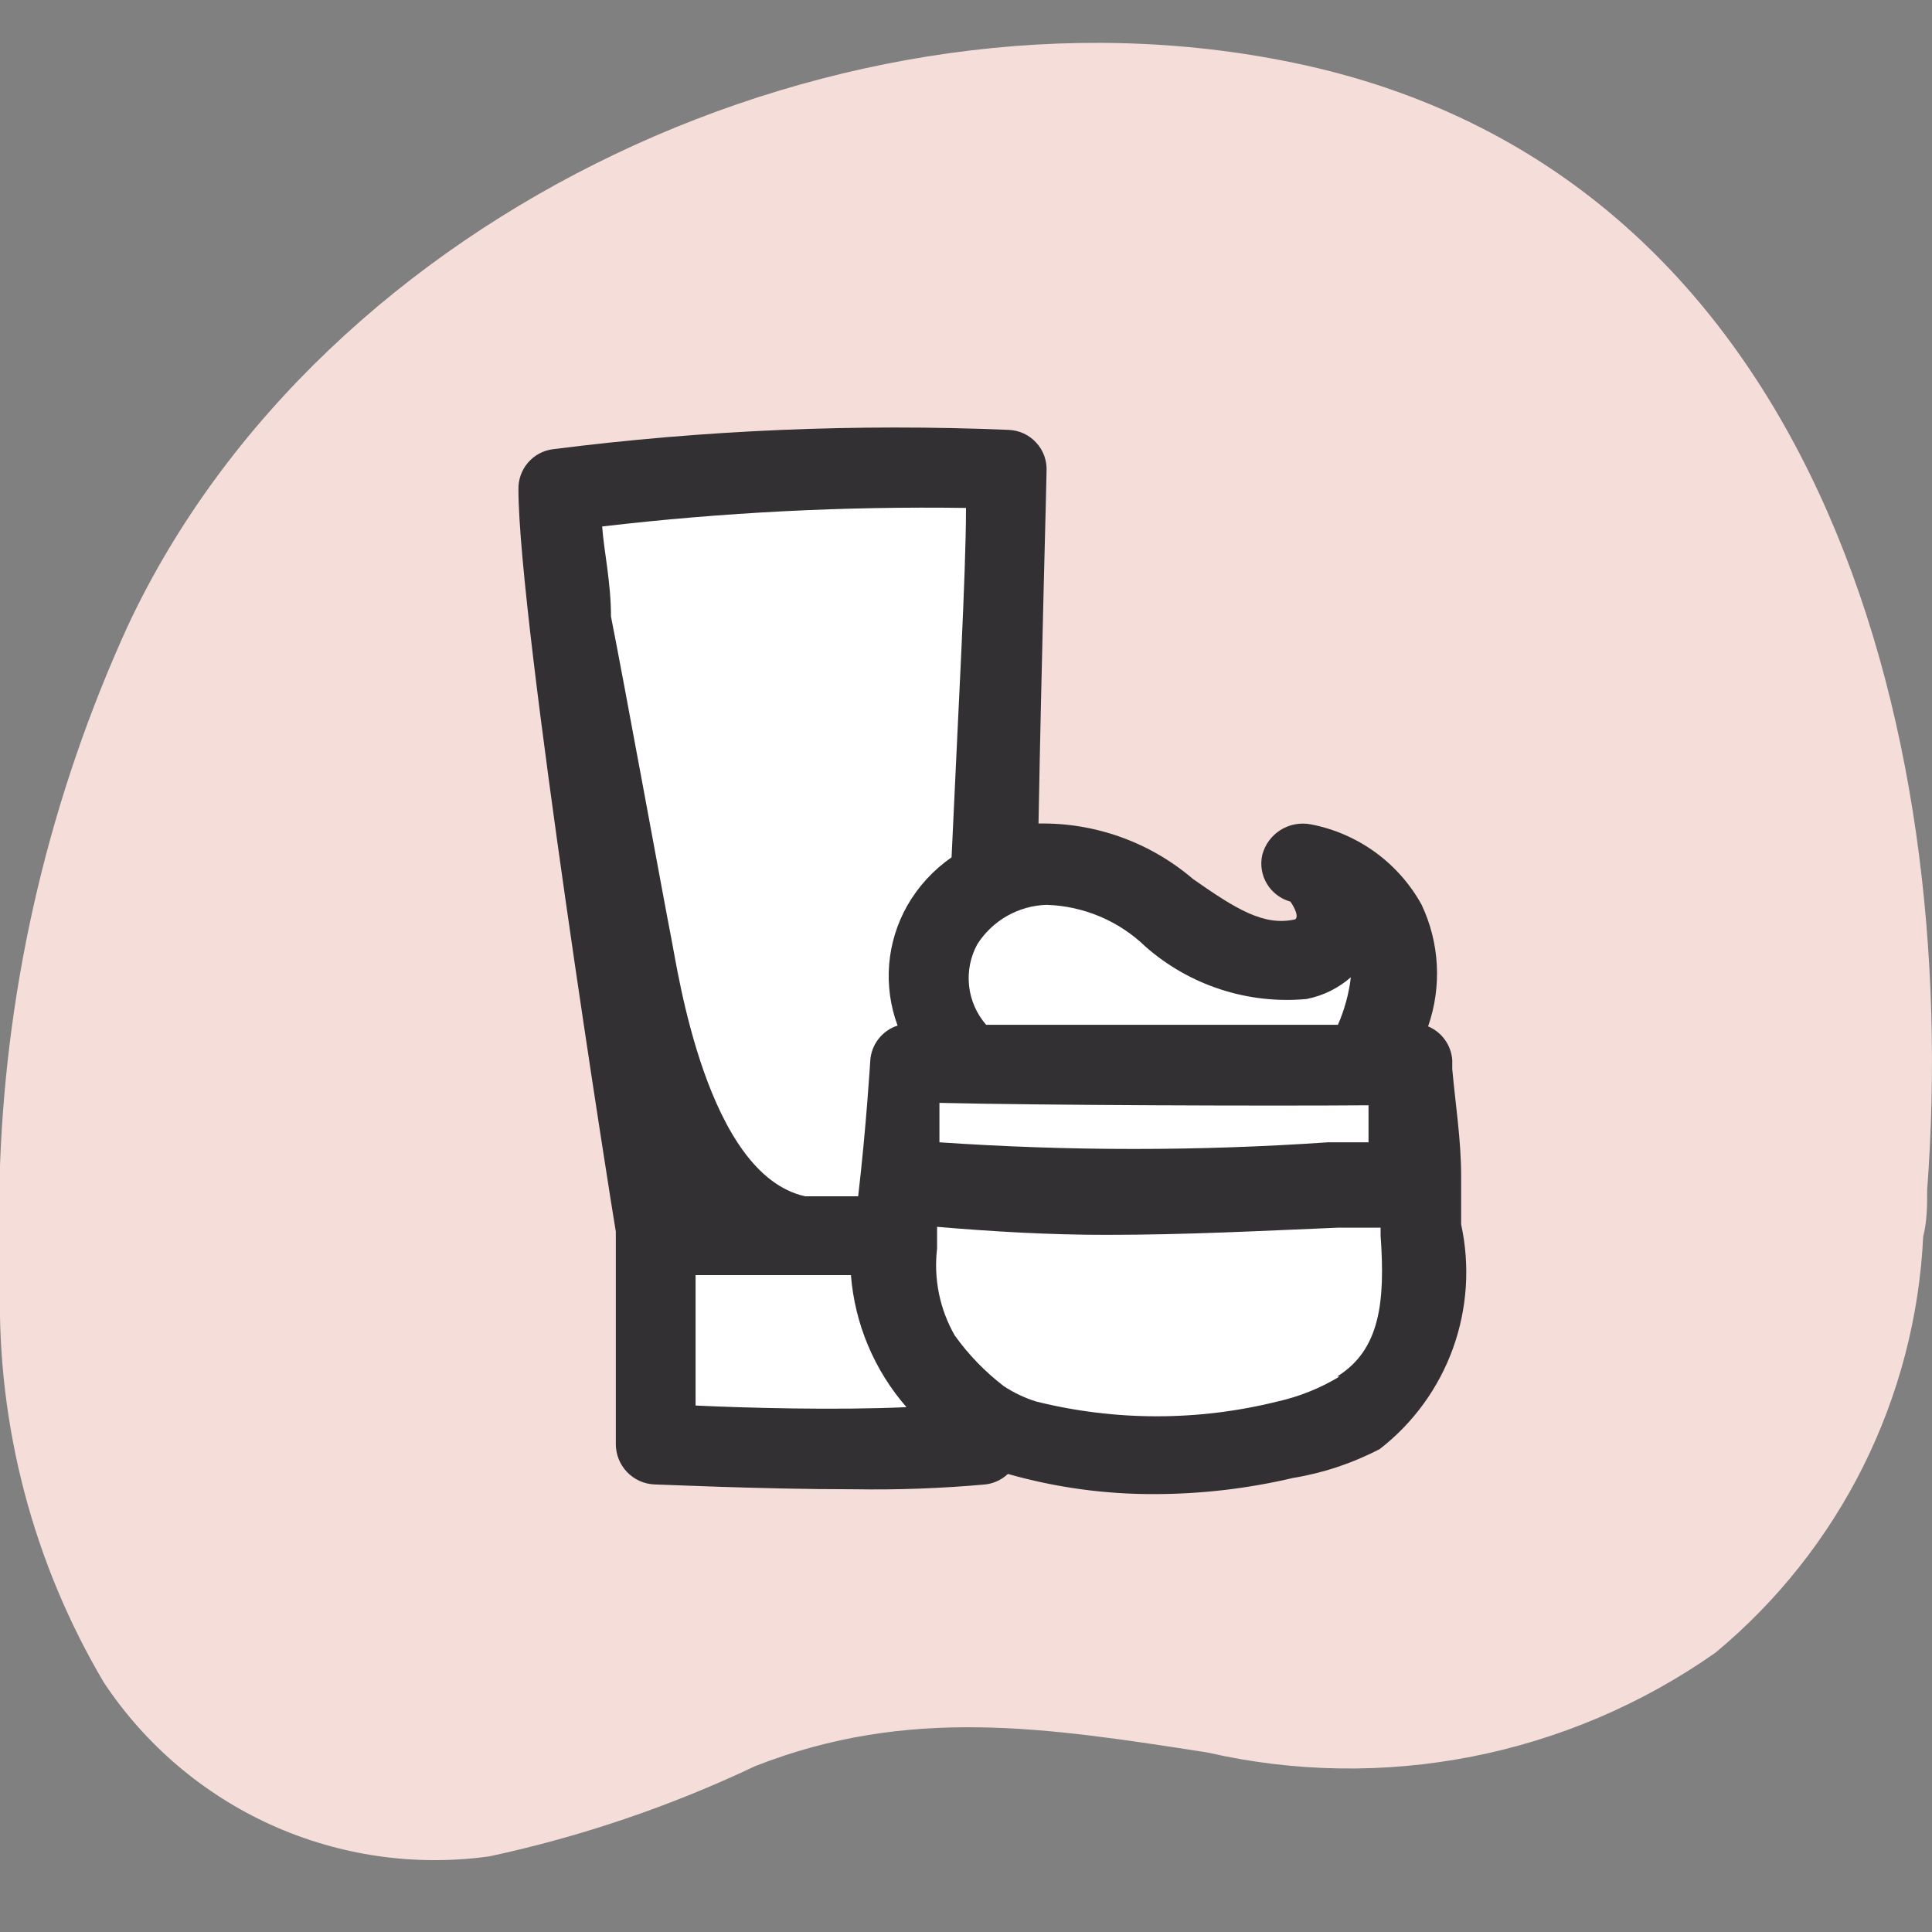
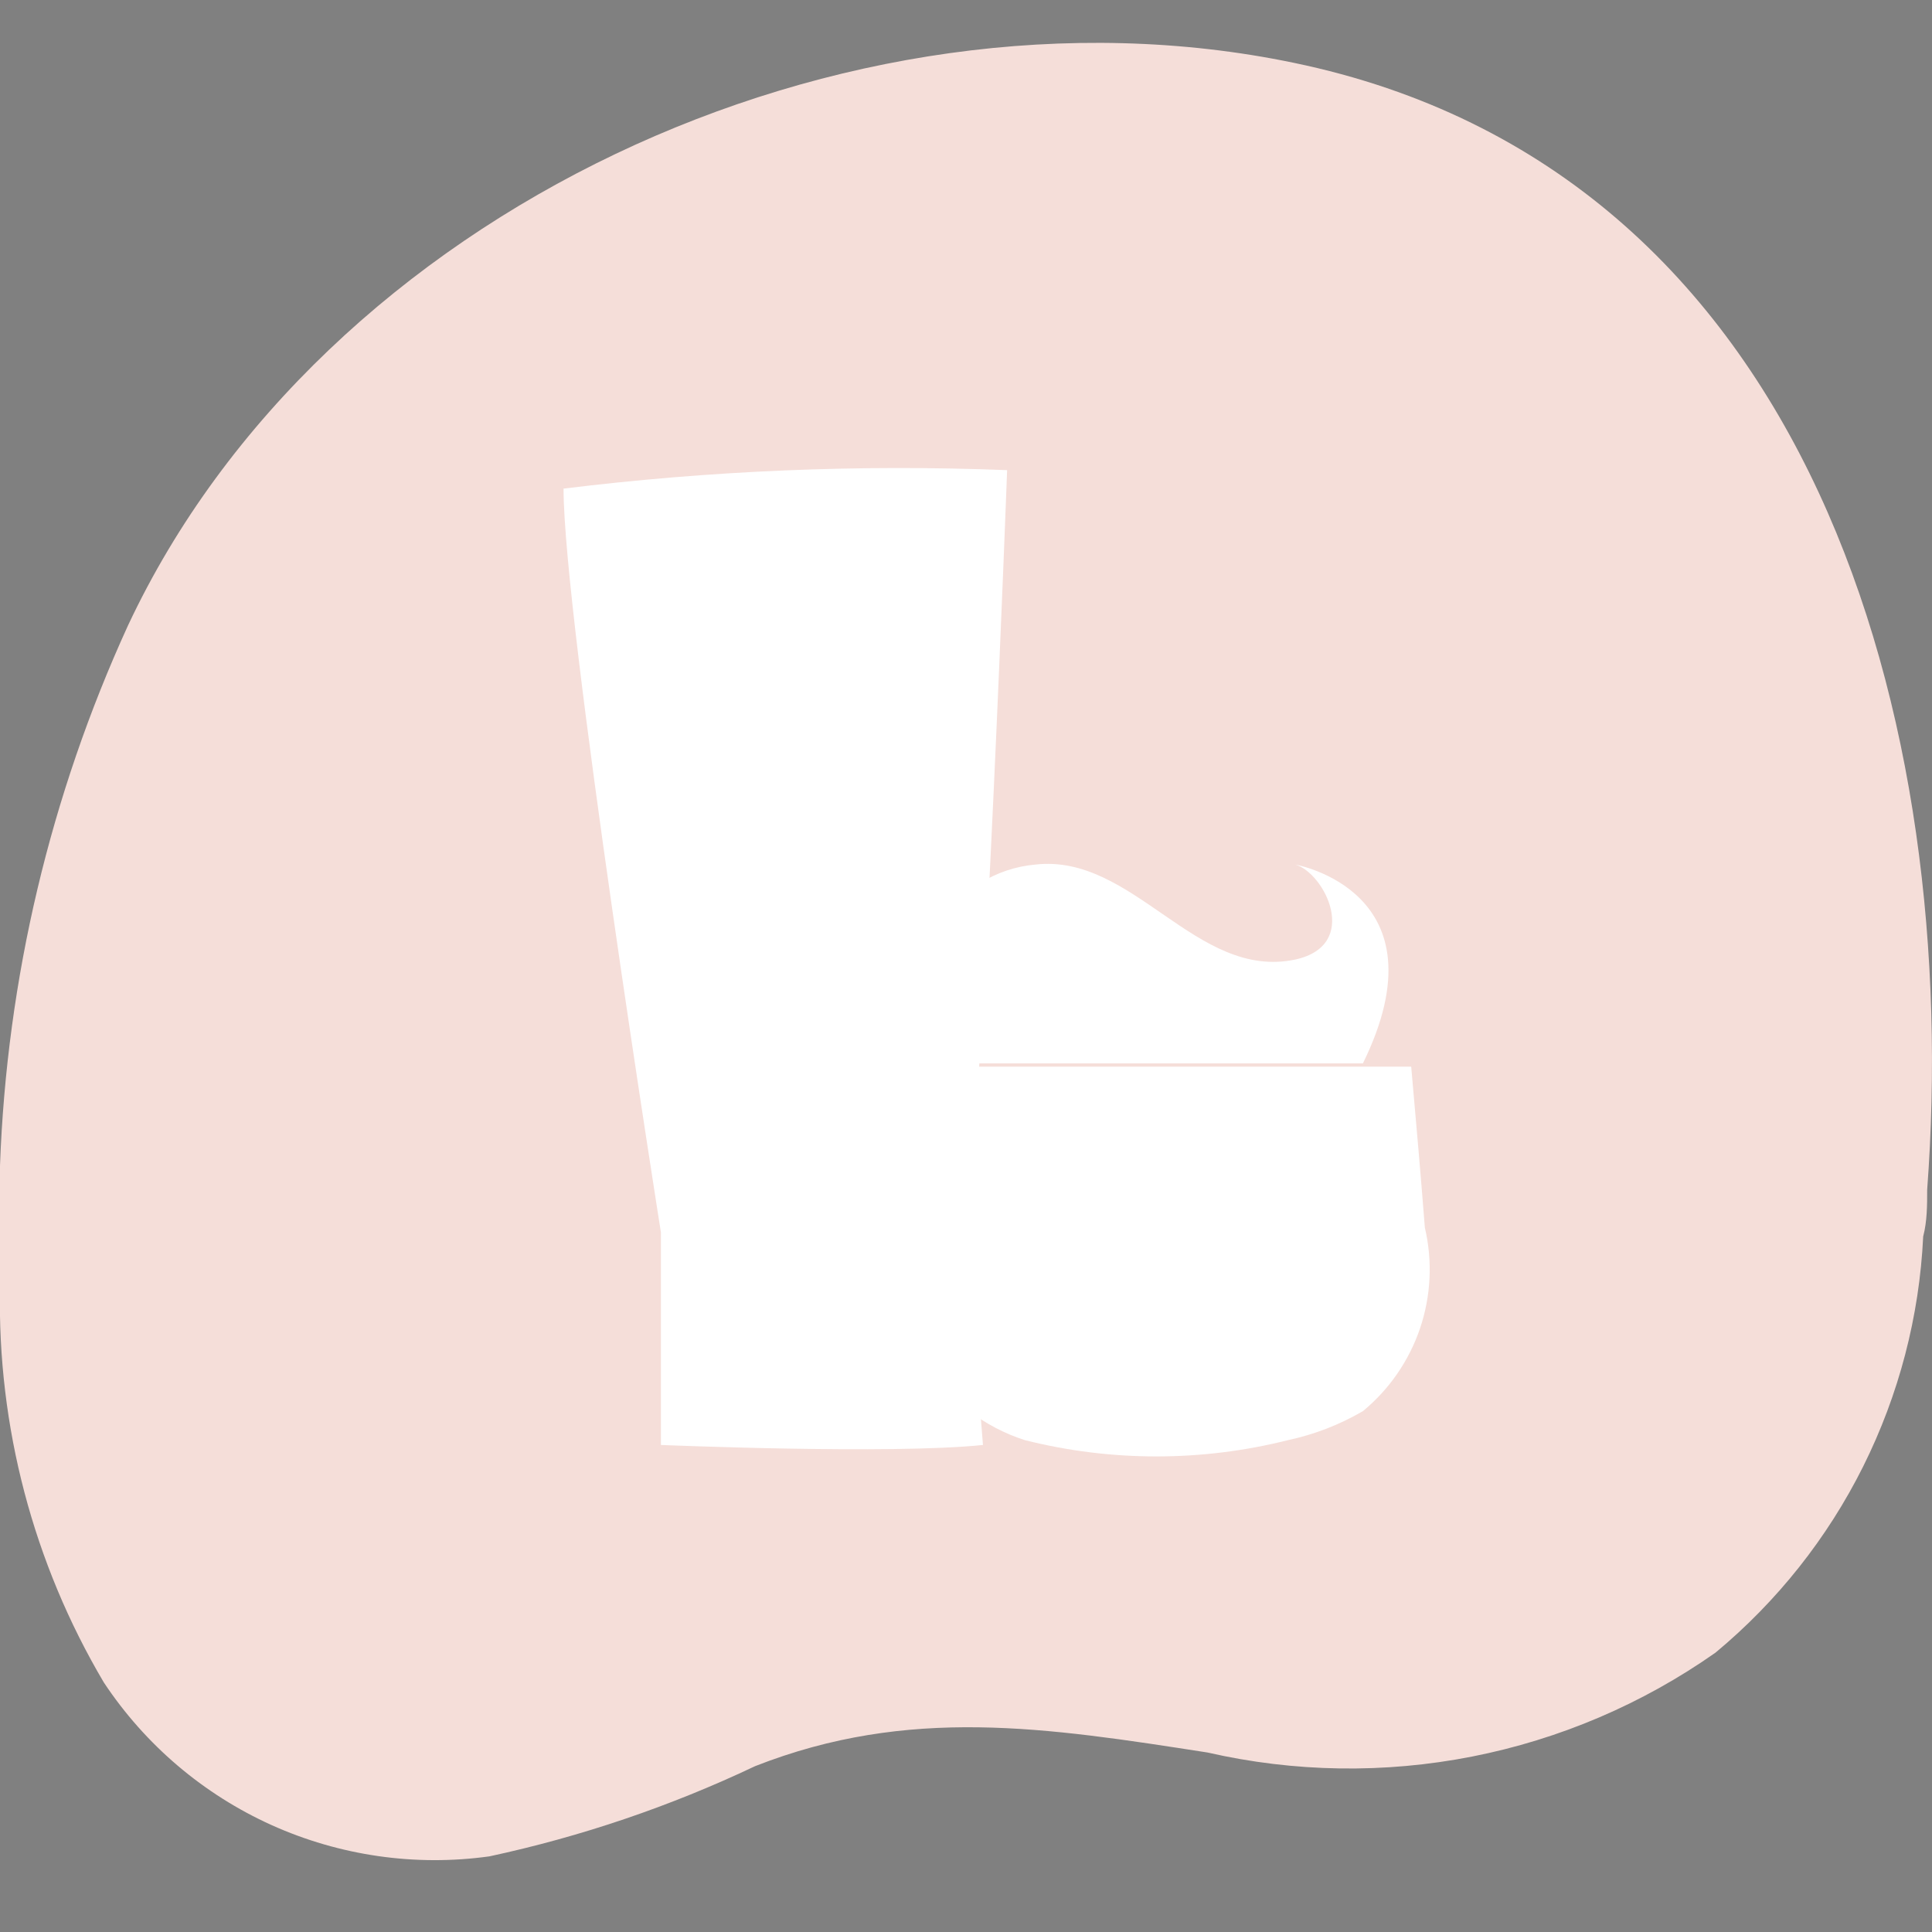
<svg xmlns="http://www.w3.org/2000/svg" width="32" height="32" viewBox="0 0 32 32" fill="none">
  <rect x="0" y="0" width="32" height="32" fill="#808080" stroke="none" />
  <g clip-path="url(#clip0_2804_1838)">
    <g clip-path="url(#clip1_2804_1838)">
      <path d="M0 21.334C0 20.654 0 20 0 19.307C0.112 16.214 0.833 13.174 2.12 10.36C5.334 3.507 14 -0.506 21.427 1.04C30.054 2.827 32.494 12.014 31.92 19.707C31.92 19.96 31.92 20.227 31.854 20.48C31.791 21.805 31.452 23.102 30.86 24.289C30.268 25.476 29.434 26.526 28.414 27.373C27.205 28.223 25.832 28.809 24.383 29.094C22.933 29.379 21.44 29.356 20 29.027C17.334 28.613 15.054 28.253 12.507 29.253C11.103 29.919 9.626 30.42 8.107 30.747C6.879 30.918 5.628 30.738 4.498 30.229C3.368 29.719 2.405 28.9 1.72 27.867C0.551 25.891 -0.044 23.629 0 21.334Z" fill="#F5DED9" />
      <path d="M16.001 20.387C16.307 17.92 16.681 7.787 16.681 7.787C14.227 7.691 11.771 7.793 9.334 8.093C9.334 10.24 10.947 20.413 10.947 20.413V23.933C10.947 23.933 14.761 24.093 16.281 23.933L16.001 20.387Z" fill="white" />
      <path d="M16.001 17.613C15.684 17.334 15.468 16.957 15.389 16.542C15.309 16.127 15.37 15.697 15.561 15.32C15.727 15.039 15.957 14.802 16.233 14.628C16.509 14.454 16.823 14.349 17.148 14.32C18.774 14.133 19.814 16.24 21.454 15.893C22.547 15.653 21.934 14.453 21.454 14.32C21.454 14.32 23.974 14.76 22.574 17.613" fill="white" />
      <path d="M21.334 23.853C19.903 24.213 18.405 24.213 16.974 23.853C16.302 23.637 15.725 23.194 15.341 22.602C14.957 22.009 14.79 21.302 14.867 20.6C15.054 19.267 15.147 17.667 15.147 17.667C15.147 17.667 22.24 17.667 23.374 17.667C23.454 18.573 23.534 19.48 23.6 20.333C23.73 20.885 23.702 21.463 23.521 22C23.339 22.537 23.011 23.013 22.574 23.373C22.188 23.598 21.77 23.76 21.334 23.853Z" fill="white" />
-       <path d="M24.201 20.28C24.201 20.04 24.201 19.8 24.201 19.56V19.48C24.201 18.88 24.107 18.294 24.054 17.707V17.56C24.046 17.439 24.004 17.322 23.933 17.223C23.863 17.124 23.766 17.047 23.654 17C23.883 16.341 23.845 15.618 23.547 14.987C23.358 14.643 23.094 14.345 22.776 14.114C22.458 13.884 22.093 13.726 21.707 13.653C21.534 13.621 21.356 13.655 21.207 13.749C21.059 13.843 20.951 13.99 20.907 14.16C20.87 14.324 20.898 14.496 20.985 14.64C21.072 14.784 21.211 14.889 21.374 14.934C21.374 14.934 21.534 15.16 21.454 15.227C20.934 15.347 20.467 15.053 19.761 14.56C19.049 13.95 18.138 13.623 17.201 13.64C17.254 10.747 17.334 8 17.334 7.813C17.339 7.727 17.327 7.639 17.299 7.557C17.27 7.475 17.225 7.399 17.166 7.335C17.108 7.27 17.037 7.218 16.959 7.181C16.88 7.144 16.794 7.124 16.707 7.12C14.187 7.015 11.663 7.122 9.161 7.44C8.999 7.46 8.851 7.539 8.745 7.663C8.639 7.786 8.583 7.944 8.587 8.107C8.587 10.267 10.147 20.107 10.2 20.4V23.92C10.2 24.092 10.267 24.258 10.386 24.382C10.506 24.507 10.668 24.58 10.841 24.587C10.947 24.587 12.587 24.667 14.147 24.667C14.873 24.679 15.598 24.652 16.32 24.587C16.46 24.571 16.591 24.51 16.694 24.413C17.488 24.639 18.309 24.751 19.134 24.747C19.901 24.745 20.666 24.656 21.414 24.48C21.916 24.398 22.402 24.236 22.854 24C23.407 23.571 23.827 22.993 24.065 22.335C24.303 21.677 24.35 20.964 24.201 20.28ZM22.667 18.307V18.92H22C19.856 19.067 17.705 19.067 15.56 18.92C15.56 18.68 15.56 18.453 15.56 18.267C17.214 18.307 21.027 18.32 22.667 18.307ZM17.334 14.987C17.948 15.006 18.533 15.253 18.974 15.68C19.336 15.998 19.759 16.239 20.218 16.388C20.676 16.537 21.16 16.591 21.64 16.547C21.912 16.494 22.165 16.369 22.374 16.187C22.342 16.458 22.27 16.723 22.16 16.974C20.601 16.974 17.921 16.974 16.334 16.974C16.176 16.793 16.077 16.568 16.051 16.33C16.025 16.091 16.072 15.851 16.187 15.64C16.311 15.446 16.48 15.285 16.68 15.171C16.879 15.058 17.104 14.994 17.334 14.987ZM16 8.413C16 9.52 15.867 11.854 15.761 14.2C15.46 14.409 15.209 14.682 15.027 15C14.857 15.3 14.755 15.633 14.727 15.976C14.7 16.319 14.747 16.664 14.867 16.987C14.741 17.027 14.63 17.105 14.549 17.21C14.468 17.314 14.421 17.441 14.414 17.573C14.414 17.573 14.347 18.68 14.214 19.814H13.334C11.707 19.453 11.227 16.08 11.12 15.547C11.014 15.014 10.32 11.213 10.12 10.213C10.12 9.64 10.001 9.12 9.974 8.72C11.974 8.486 13.987 8.384 16 8.413ZM11.521 23.28V21.12C11.987 21.12 12.654 21.12 13.414 21.12H14.094C14.158 21.929 14.481 22.695 15.014 23.307C13.854 23.36 12.361 23.32 11.521 23.28ZM22.187 22.8C21.869 22.992 21.523 23.132 21.16 23.213C19.847 23.54 18.474 23.54 17.16 23.213C16.972 23.154 16.793 23.069 16.627 22.96C16.316 22.721 16.042 22.439 15.814 22.12C15.564 21.684 15.462 21.179 15.521 20.68V20.32C16.454 20.4 17.387 20.453 18.32 20.453C19.654 20.453 20.894 20.387 22.16 20.334H22.867C22.867 20.334 22.867 20.427 22.867 20.467C22.947 21.573 22.854 22.36 22.147 22.8H22.187Z" fill="#333033" />
    </g>
  </g>
  <defs>
    <clipPath id="clip0_2804_1838">
      <rect width="32" height="32" fill="white" />
    </clipPath>
    <clipPath id="clip1_2804_1838">
      <rect width="32" height="32" fill="white" />
    </clipPath>
  </defs>
</svg>